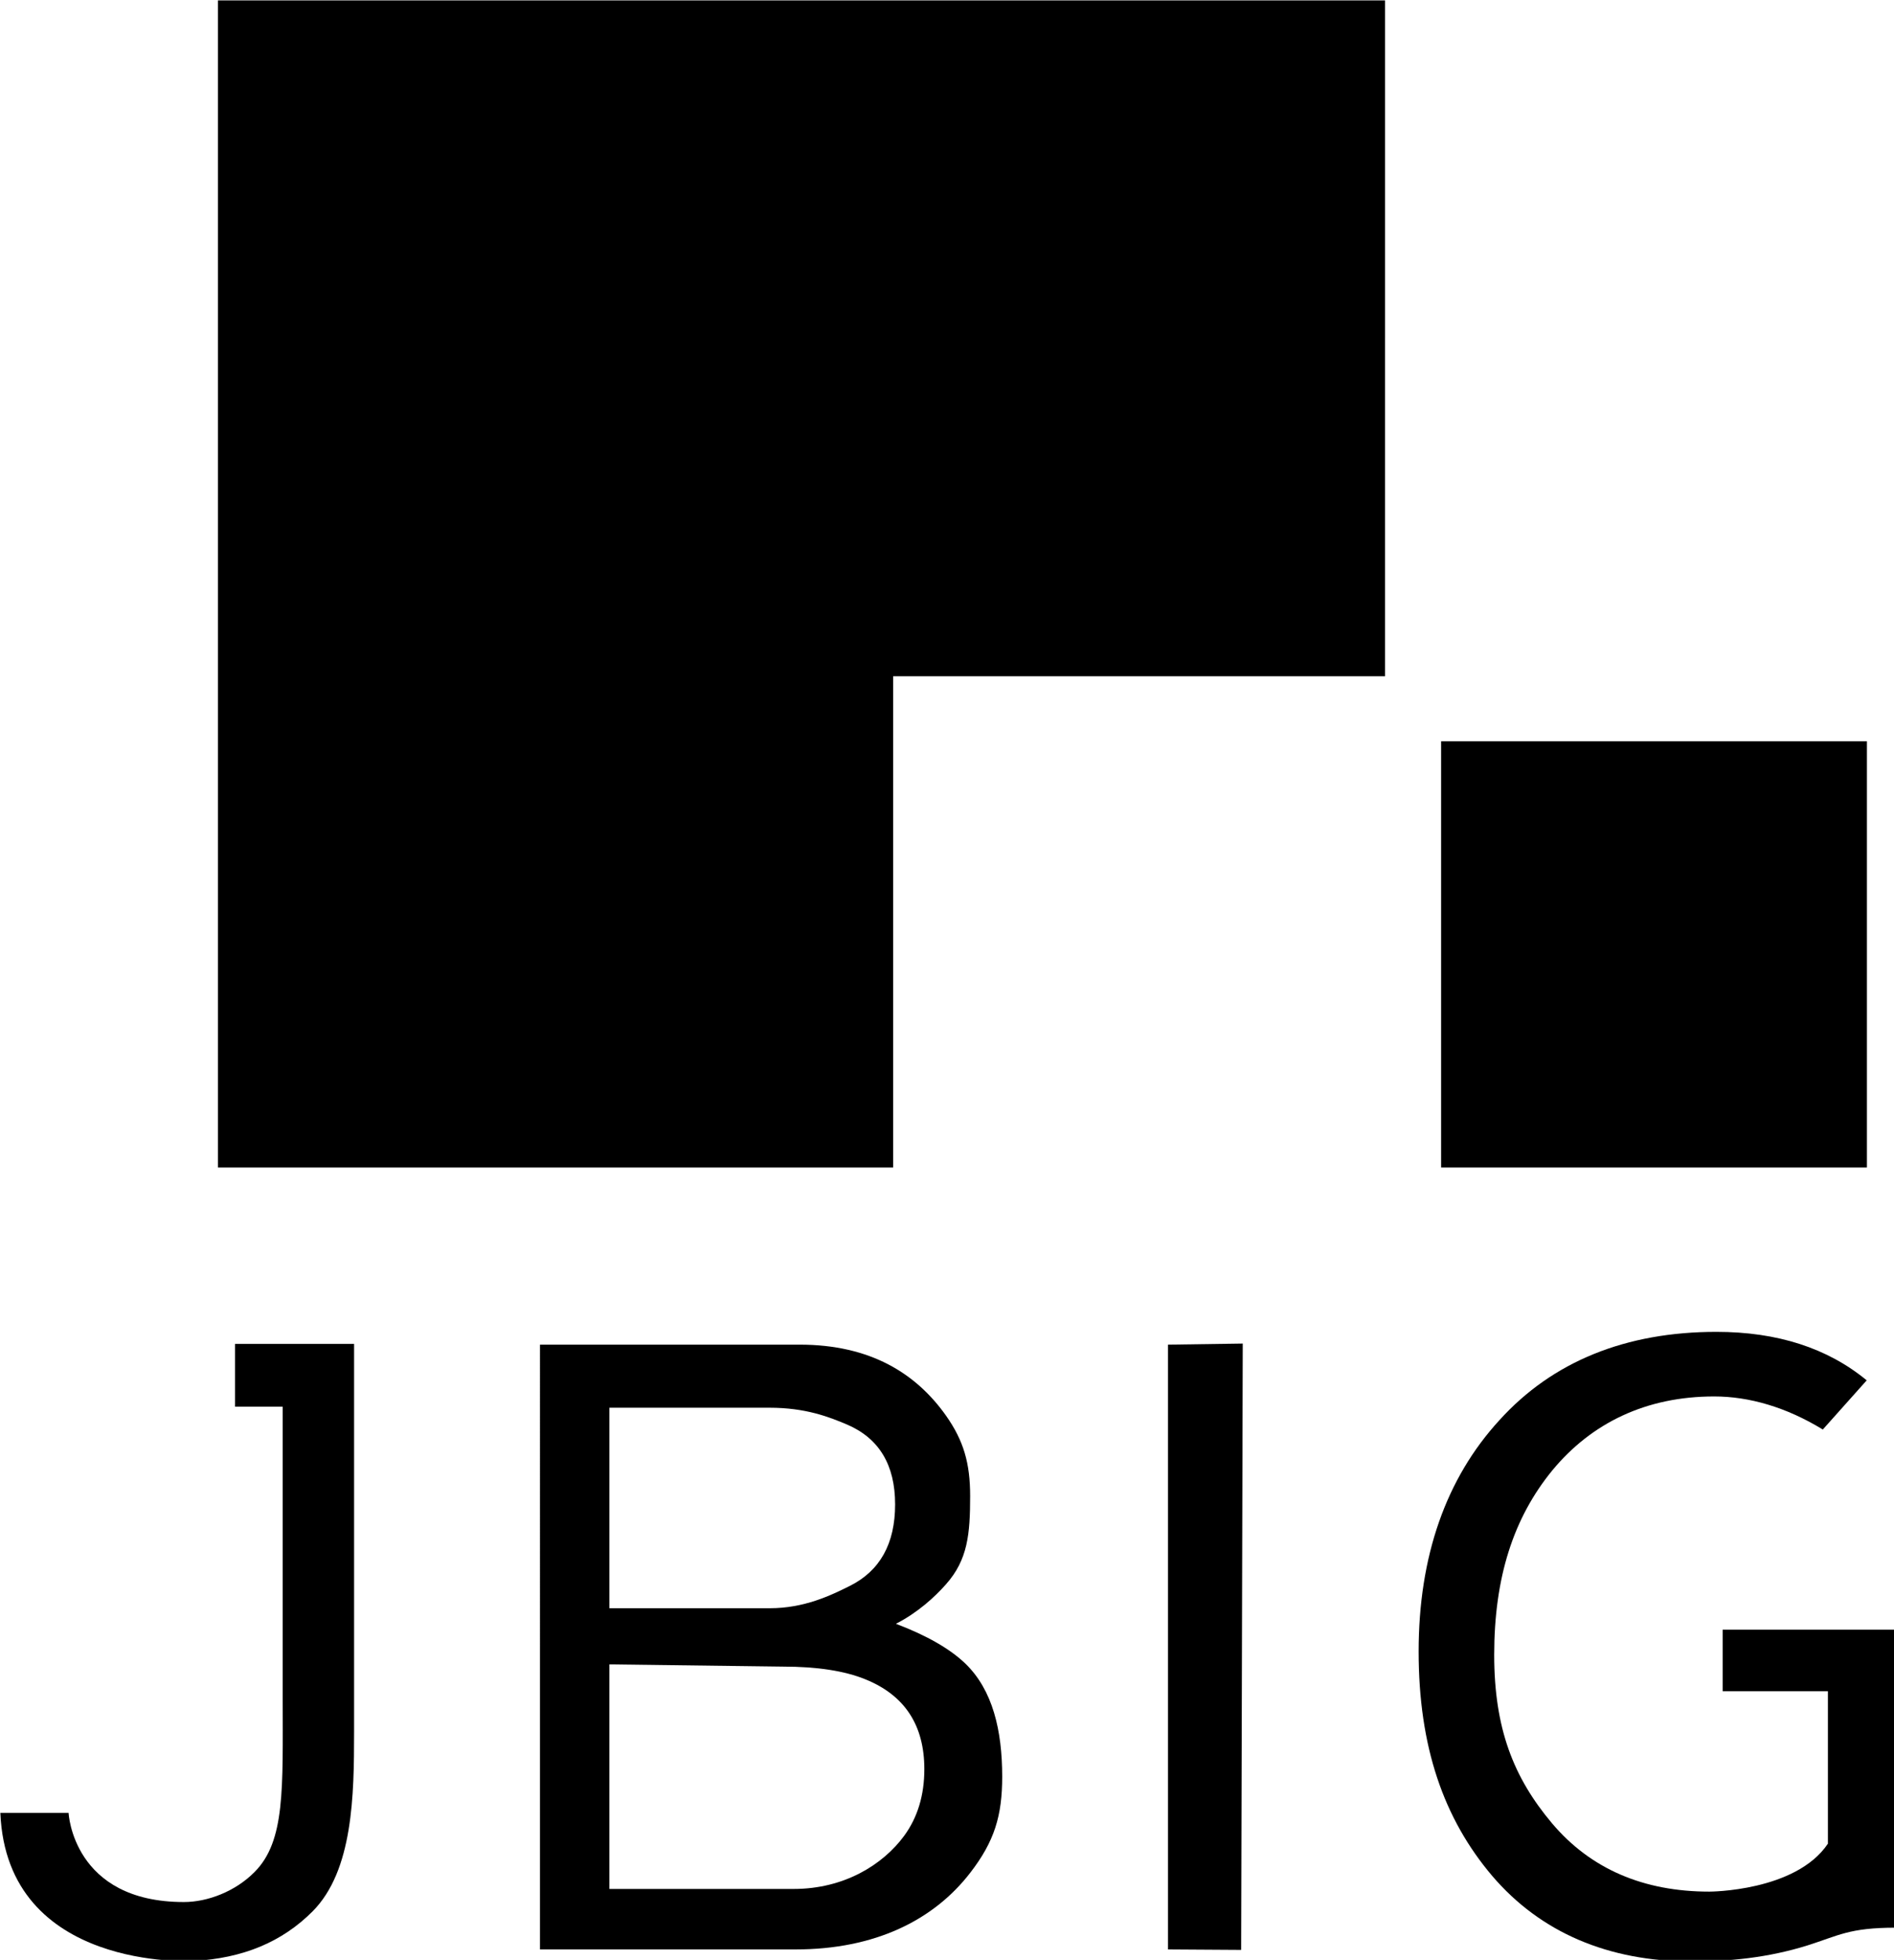
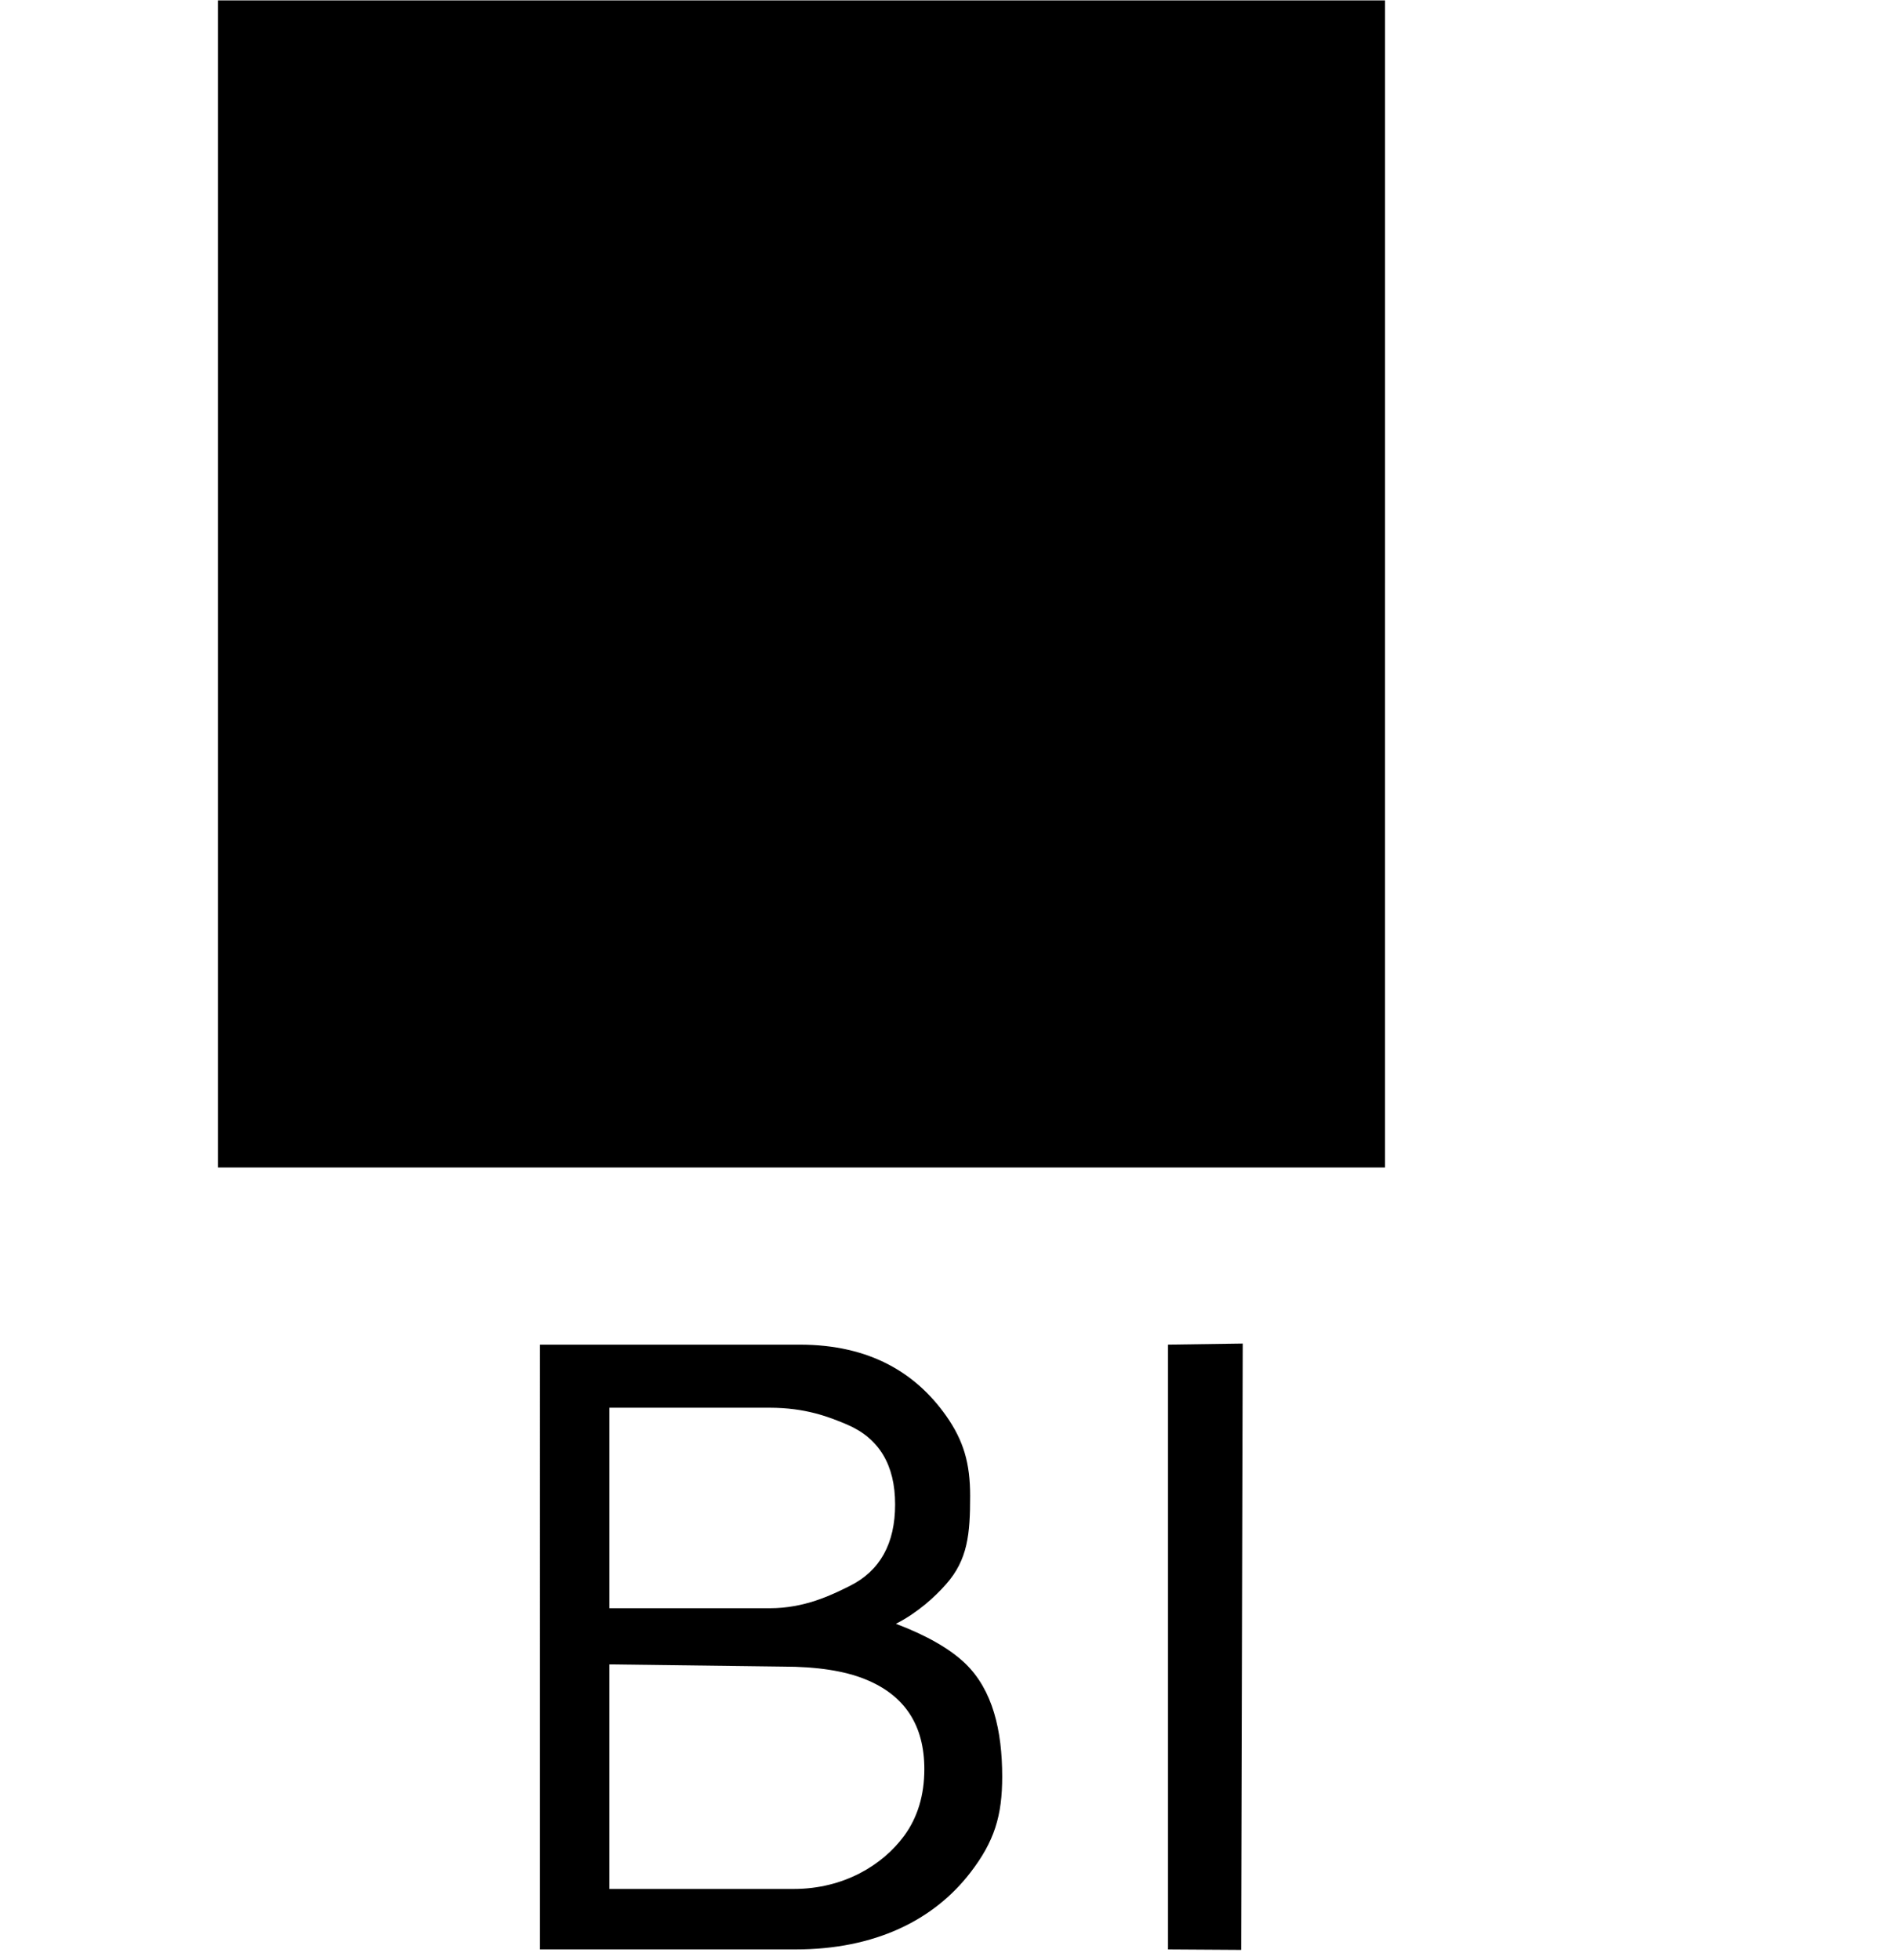
<svg xmlns="http://www.w3.org/2000/svg" width="118.2mm" height="122.26mm" version="1.1" viewBox="0 0 118.2 122.26">
  <title>Joint Bi-level Image Experts Group</title>
  <desc>Committee responsible for JBIG and JBIG2 standards, later became part of Joint Photographic Experts Group (JPEG)</desc>
  <g transform="translate(9.525 39.423)">
    <g transform="matrix(.353 0 0 .353 -43.039 -77.187)">
      <title>Main logo</title>
      <g>
-         <path d="m399.49 394.97v10.875h18.609v26.943c-5.697 8.471-20.963 8.471-20.963 8.471-11.625 0-20.996-3.998-27.828-12.092-6.779-8.056-10.205-16.722-10.205-29.744 0-13.682 3.391-24.189 10.268-32.596 6.957-8.416 16.615-13.074 28.625-13.074 6.152 0 12.762 1.895 19.201 5.848l7.762-8.692c-6.949-5.724-15.821-8.568-26.569-8.568-16.017 0-28.957 5.223-38.347 15.588-9.489 10.338-14.299 24.102-14.299 40.904 0 16.813 4.408 29.512 13.002 39.645 8.531 9.988 20.506 15.121 35.234 15.121 6.637 0 13.451-0.625 20.543-2.844 5.463-1.726 7.342-3.121 15.524-3.121v-52.664z" />
-         <path d="m144.92 344.47h-8.424v11.09h8.424v51.572c0 15.901 0.475 25.211-4.98 30.666-3.409 3.451-8.319 5.303-12.495 5.303-19.665 0-20.38-15.758-20.38-15.758h-12.064c1.153 28.045 34.108 26.176 34.108 26.176 8.764-0.465 15.704-3.354 21.106-8.781 7.154-7.209 7.324-20.543 7.324-31.668v-68.6z" />
-         <path d="m339.81 107.05h-206.34v206.25h119.37v-86.808h86.968z" />
-         <rect x="349.72" y="237.98" width="75.279" height="75.316" />
+         <path d="m339.81 107.05h-206.34v206.25h119.37h86.968z" />
      </g>
    </g>
    <g transform="matrix(.353 0 0 .353 -43.039 -77.187)">
      <title>BI</title>
      <path d="m231.02 391.18c6.111 0 10.772-2.249 14.167-3.946 5.335-2.668 8.003-7.469 8.003-14.405 0-6.984-2.837-11.689-8.512-14.114-3.201-1.358-7.352-2.967-13.658-2.967h-28.346v35.433zm4.252 49.606c8.876 0 15.735-4.25 19.519-9.391 2.377-3.25 3.565-7.178 3.565-11.786 0-7.761-3.468-13.047-10.404-15.86-3.686-1.504-8.561-2.255-14.624-2.255l-30.655-0.392v39.685zm-44.869-96.186h45.908c12.514 0 20.603 5.095 25.89 12.564 3.104 4.414 4.252 8.401 4.252 14.173 0 6.742-0.42 11.274-4.252 15.591-1.989 2.28-5.131 5.107-8.866 6.999 5.481 2.086 9.579 4.438 12.295 7.057 4.802 4.656 6.491 11.762 6.491 19.96 0 6.887-1.353 11.43-5.669 17.008-6.451 8.342-16.804 13.524-30.87 13.524h-45.18z" />
      <path d="m301.43 344.6 13.219-0.192-0.283 107.15-12.936-0.082z" />
    </g>
  </g>
</svg>